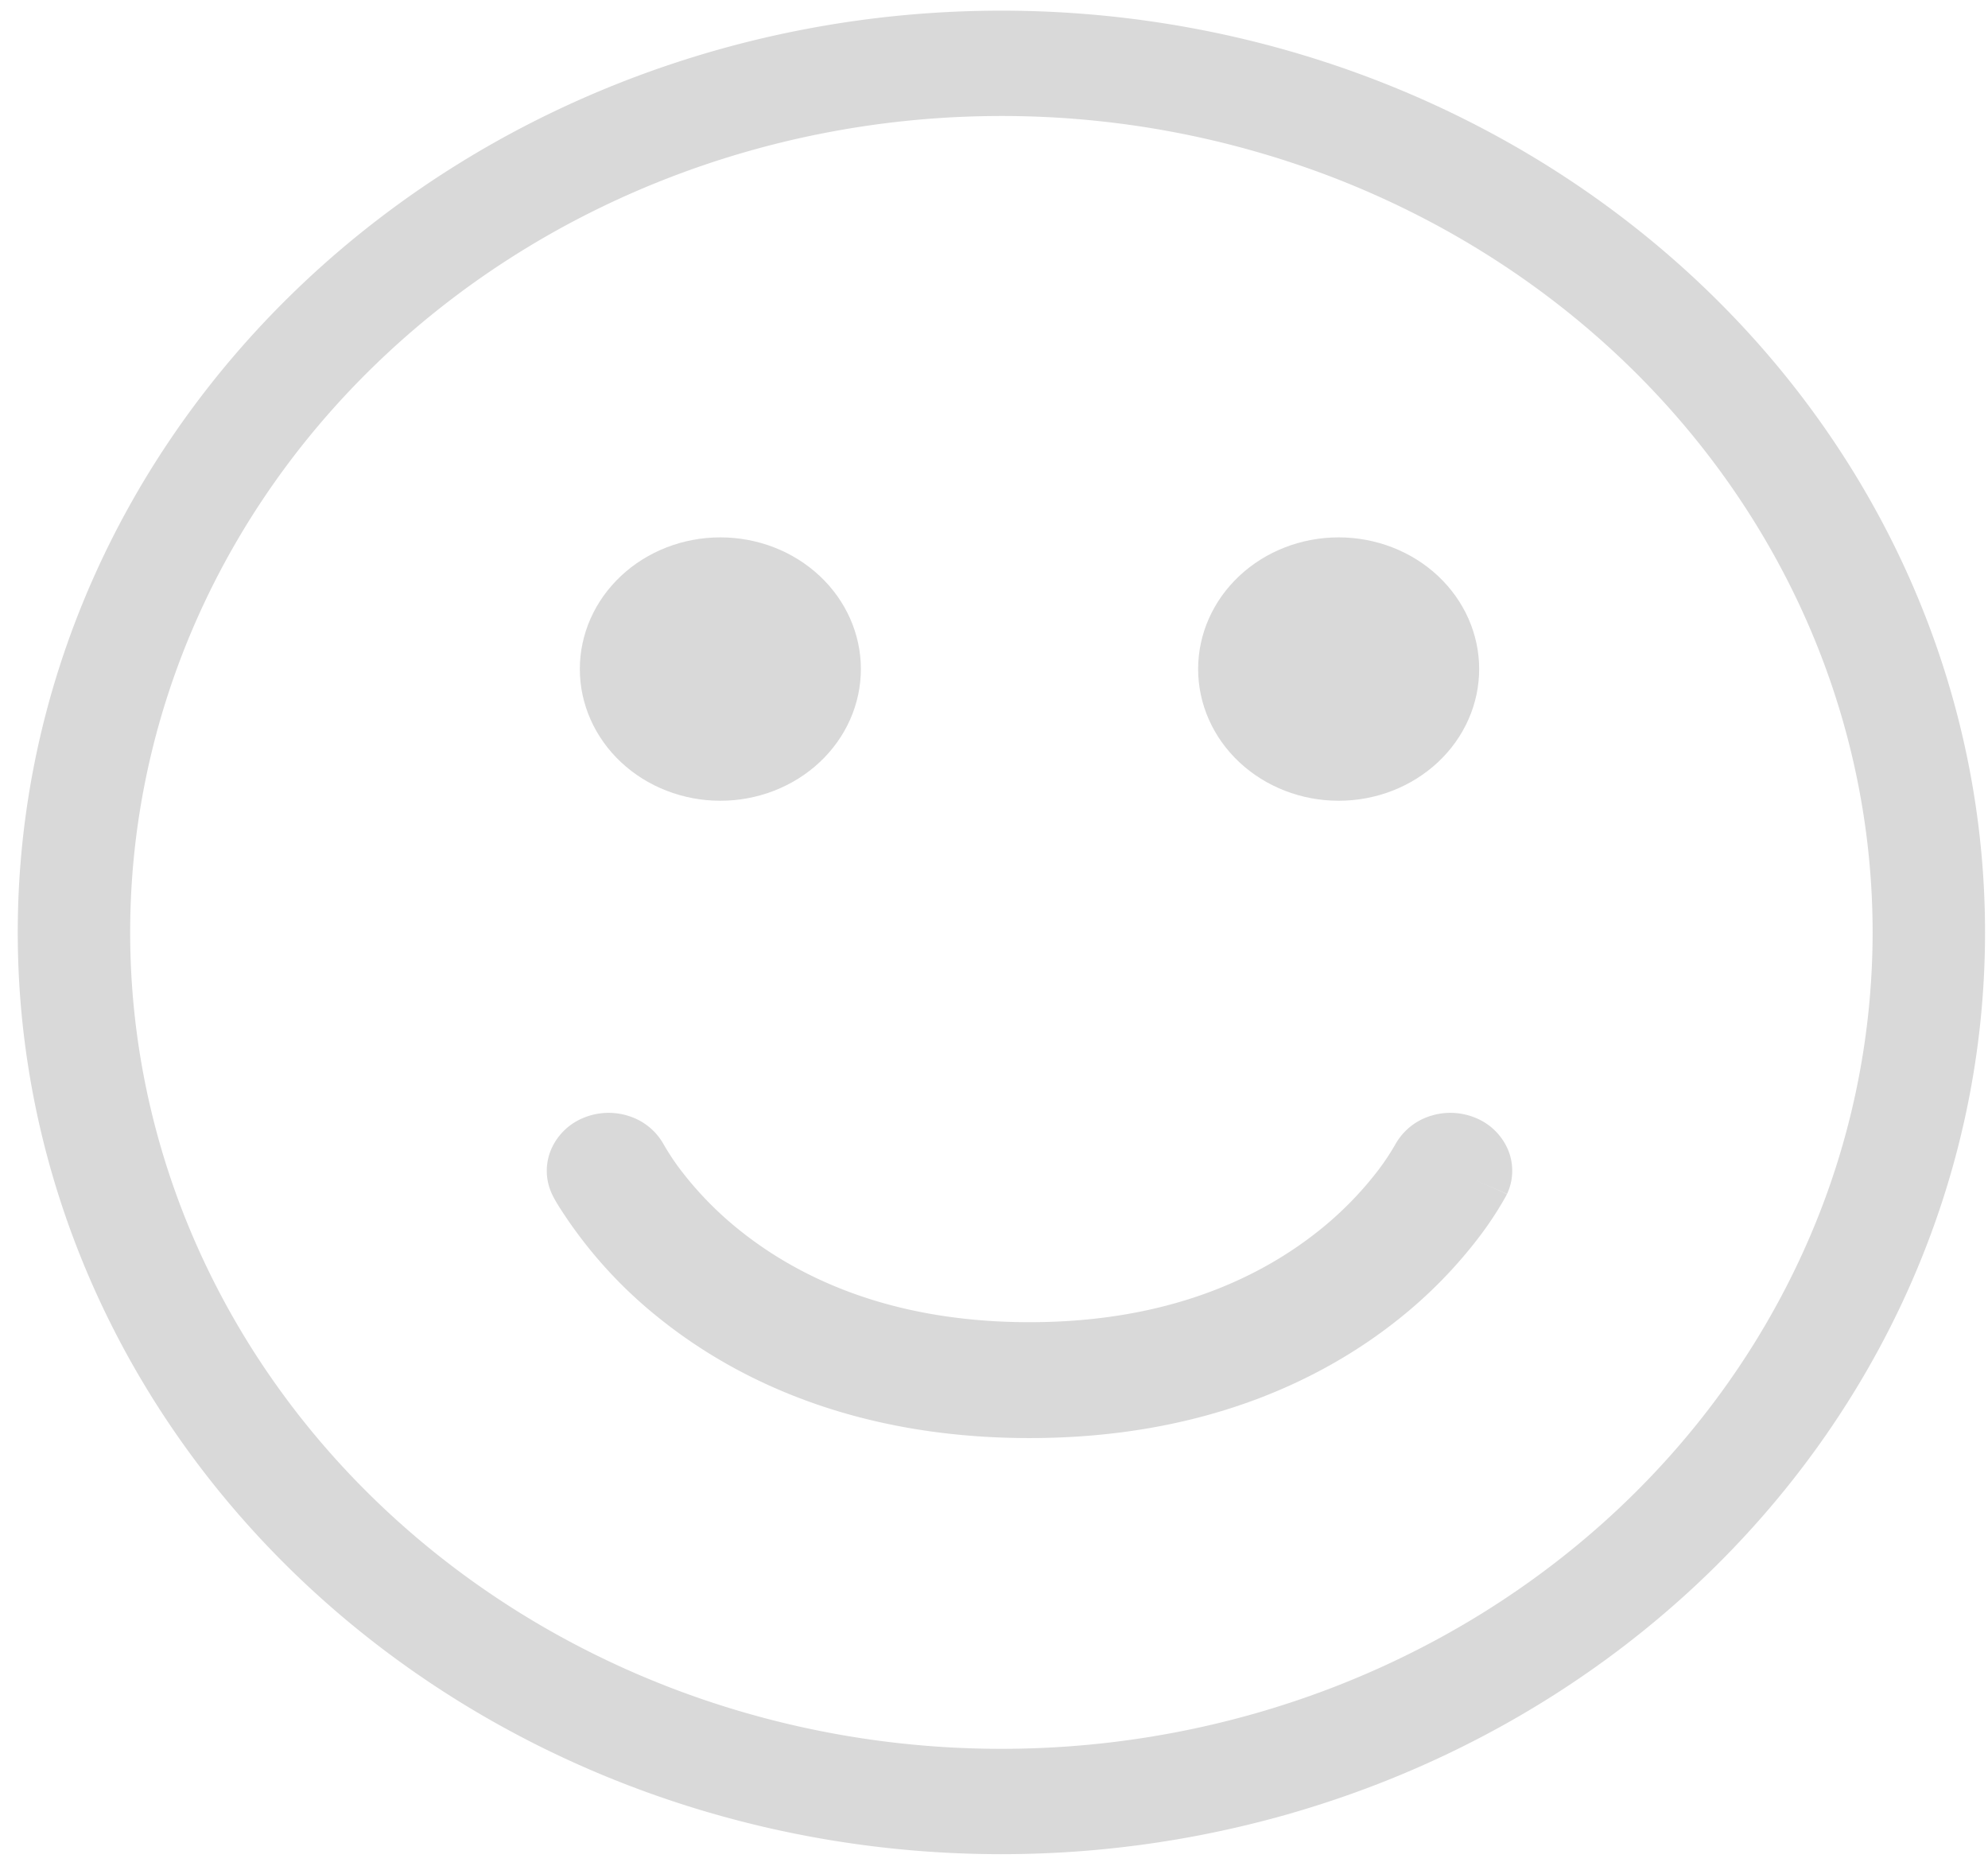
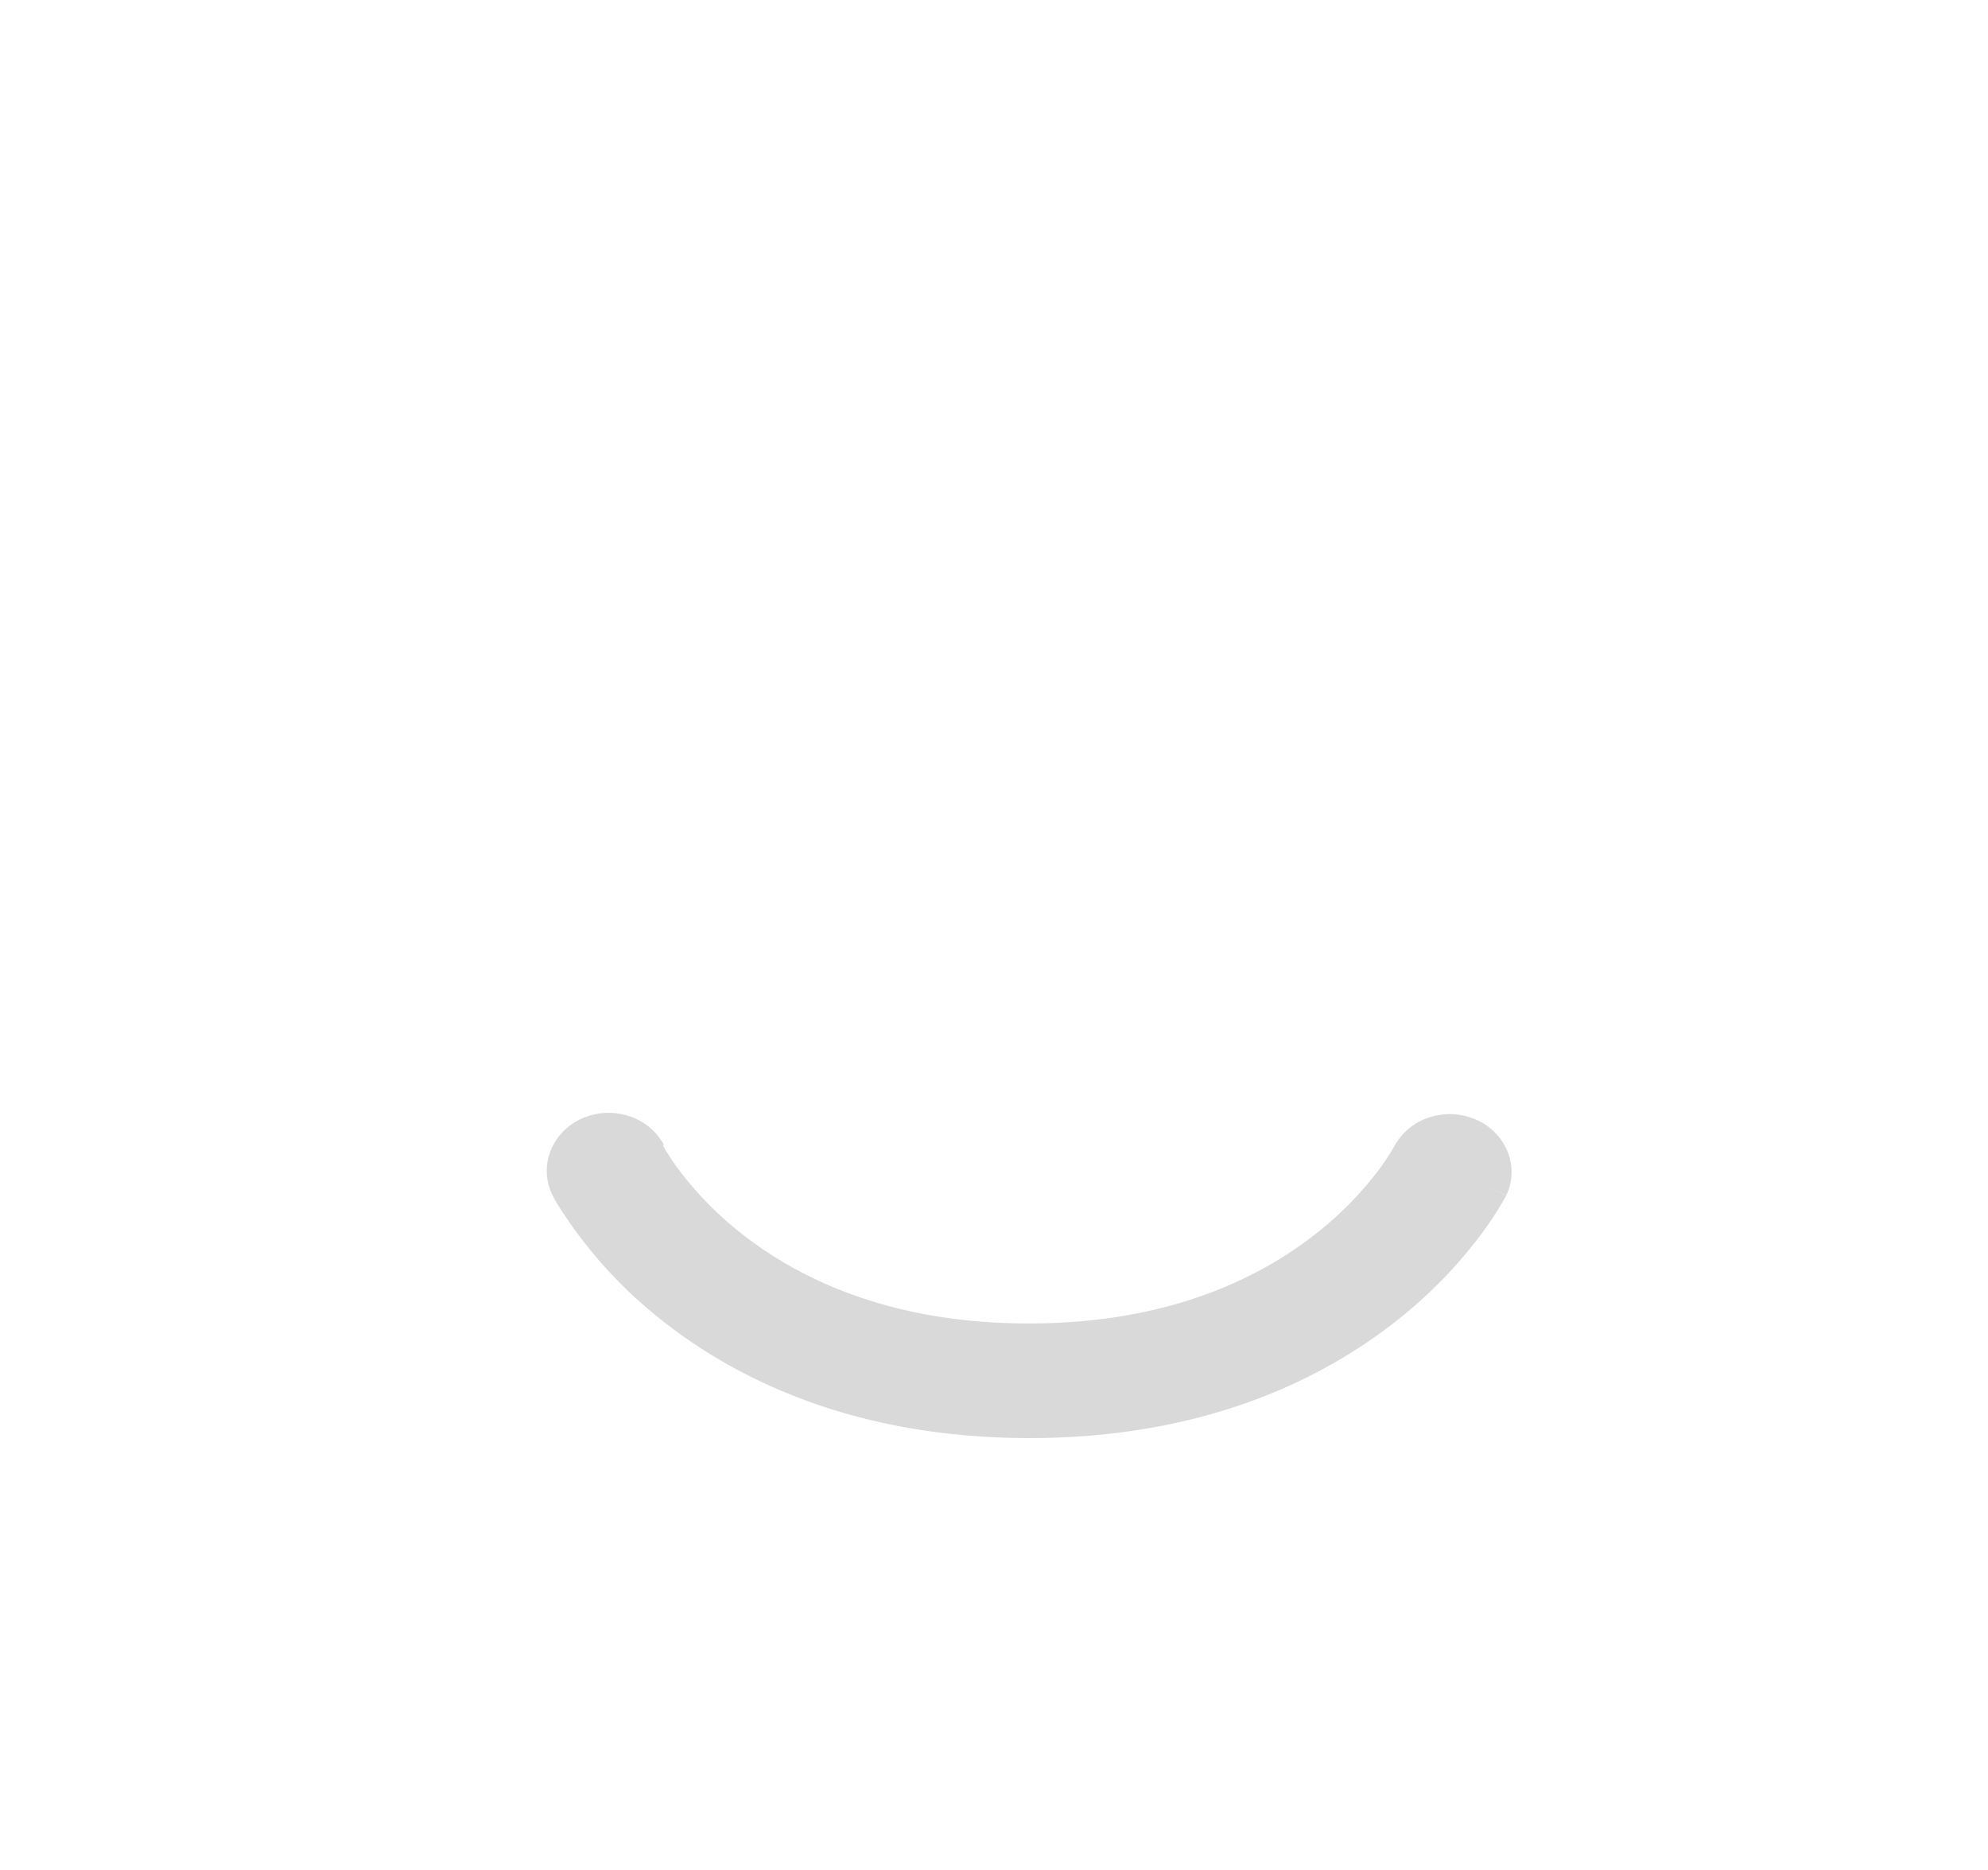
<svg xmlns="http://www.w3.org/2000/svg" width="84" height="79" fill="none">
-   <path fill="#D9D9D9" fill-rule="evenodd" d="M42.313 73.875c4.834 0 9.62-.892 14.087-2.625 4.466-1.733 8.524-4.273 11.943-7.476 3.418-3.202 6.13-7.004 7.98-11.188a32.606 32.606 0 0 0 2.802-13.198c0-4.53-.952-9.014-2.802-13.198-1.85-4.184-4.562-7.986-7.98-11.189C64.924 11.8 60.866 9.26 56.4 7.525A38.977 38.977 0 0 0 42.313 4.9c-9.764 0-19.127 3.634-26.03 10.101C9.377 21.47 5.5 30.241 5.5 39.388c0 9.146 3.878 17.918 10.782 24.386s16.267 10.101 26.03 10.101zm0 4.45c11.023 0 21.594-4.102 29.389-11.404 7.794-7.303 12.173-17.206 12.173-27.533 0-10.327-4.379-20.231-12.173-27.533C63.907 4.553 53.336.45 42.312.45 31.29.45 20.718 4.553 12.924 11.855 5.13 19.157.75 29.06.75 39.388c0 10.327 4.379 20.23 12.173 27.533 7.795 7.302 18.366 11.404 29.39 11.404z" clip-rule="evenodd" />
-   <path fill="#D9D9D9" fill-rule="evenodd" d="M28.044 48.345a2.57 2.57 0 0 0-1.484-1.204 2.774 2.774 0 0 0-1.96.103 2.516 2.516 0 0 0-1.33 1.354 2.305 2.305 0 0 0 .052 1.839v.009l.005.004.01.014.018.044c.086.166.18.328.28.485a19.103 19.103 0 0 0 4.252 4.717c3.21 2.568 8.25 5.038 15.613 5.038 7.362 0 12.402-2.47 15.613-5.038a19.62 19.62 0 0 0 3.43-3.515c.407-.54.775-1.105 1.102-1.691l.019-.04.01-.014v-.004s.004-.01-2.361-1.046l2.365 1.037a2.305 2.305 0 0 0 .053-1.84 2.516 2.516 0 0 0-1.33-1.353 2.775 2.775 0 0 0-1.96-.103 2.57 2.57 0 0 0-1.485 1.204l-.019.032c-.2.346-.423.682-.664 1.005a14.64 14.64 0 0 1-2.551 2.608c-2.361 1.882-6.223 3.863-12.222 3.863-6 0-9.861-1.98-12.222-3.863a14.586 14.586 0 0 1-2.55-2.608 10.247 10.247 0 0 1-.666-1.005l-.018-.032z" clip-rule="evenodd" />
-   <path fill="#D9D9D9" d="M36.375 28.263c0 1.475-.626 2.89-1.74 3.933-1.113 1.043-2.623 1.63-4.197 1.63-1.575 0-3.085-.587-4.199-1.63-1.113-1.043-1.739-2.458-1.739-3.933 0-1.476.626-2.89 1.74-3.934 1.113-1.043 2.623-1.629 4.198-1.629 1.574 0 3.084.586 4.198 1.63 1.113 1.043 1.739 2.457 1.739 3.933zm26.125 0c0 1.475-.626 2.89-1.74 3.933-1.113 1.043-2.623 1.63-4.197 1.63-1.575 0-3.085-.587-4.199-1.63-1.113-1.043-1.739-2.458-1.739-3.933 0-1.476.626-2.89 1.74-3.934 1.113-1.043 2.623-1.629 4.197-1.629 1.575 0 3.085.586 4.199 1.63 1.113 1.043 1.739 2.457 1.739 3.933z" />
+   <path fill="#D9D9D9" fill-rule="evenodd" d="M28.044 48.345a2.57 2.57 0 0 0-1.484-1.204 2.774 2.774 0 0 0-1.96.103 2.516 2.516 0 0 0-1.33 1.354 2.305 2.305 0 0 0 .052 1.839v.009l.005.004.01.014.018.044c.086.166.18.328.28.485a19.103 19.103 0 0 0 4.252 4.717c3.21 2.568 8.25 5.038 15.613 5.038 7.362 0 12.402-2.47 15.613-5.038a19.62 19.62 0 0 0 3.43-3.515c.407-.54.775-1.105 1.102-1.691v-.004s.004-.01-2.361-1.046l2.365 1.037a2.305 2.305 0 0 0 .053-1.84 2.516 2.516 0 0 0-1.33-1.353 2.775 2.775 0 0 0-1.96-.103 2.57 2.57 0 0 0-1.485 1.204l-.019.032c-.2.346-.423.682-.664 1.005a14.64 14.64 0 0 1-2.551 2.608c-2.361 1.882-6.223 3.863-12.222 3.863-6 0-9.861-1.98-12.222-3.863a14.586 14.586 0 0 1-2.55-2.608 10.247 10.247 0 0 1-.666-1.005l-.018-.032z" clip-rule="evenodd" />
</svg>